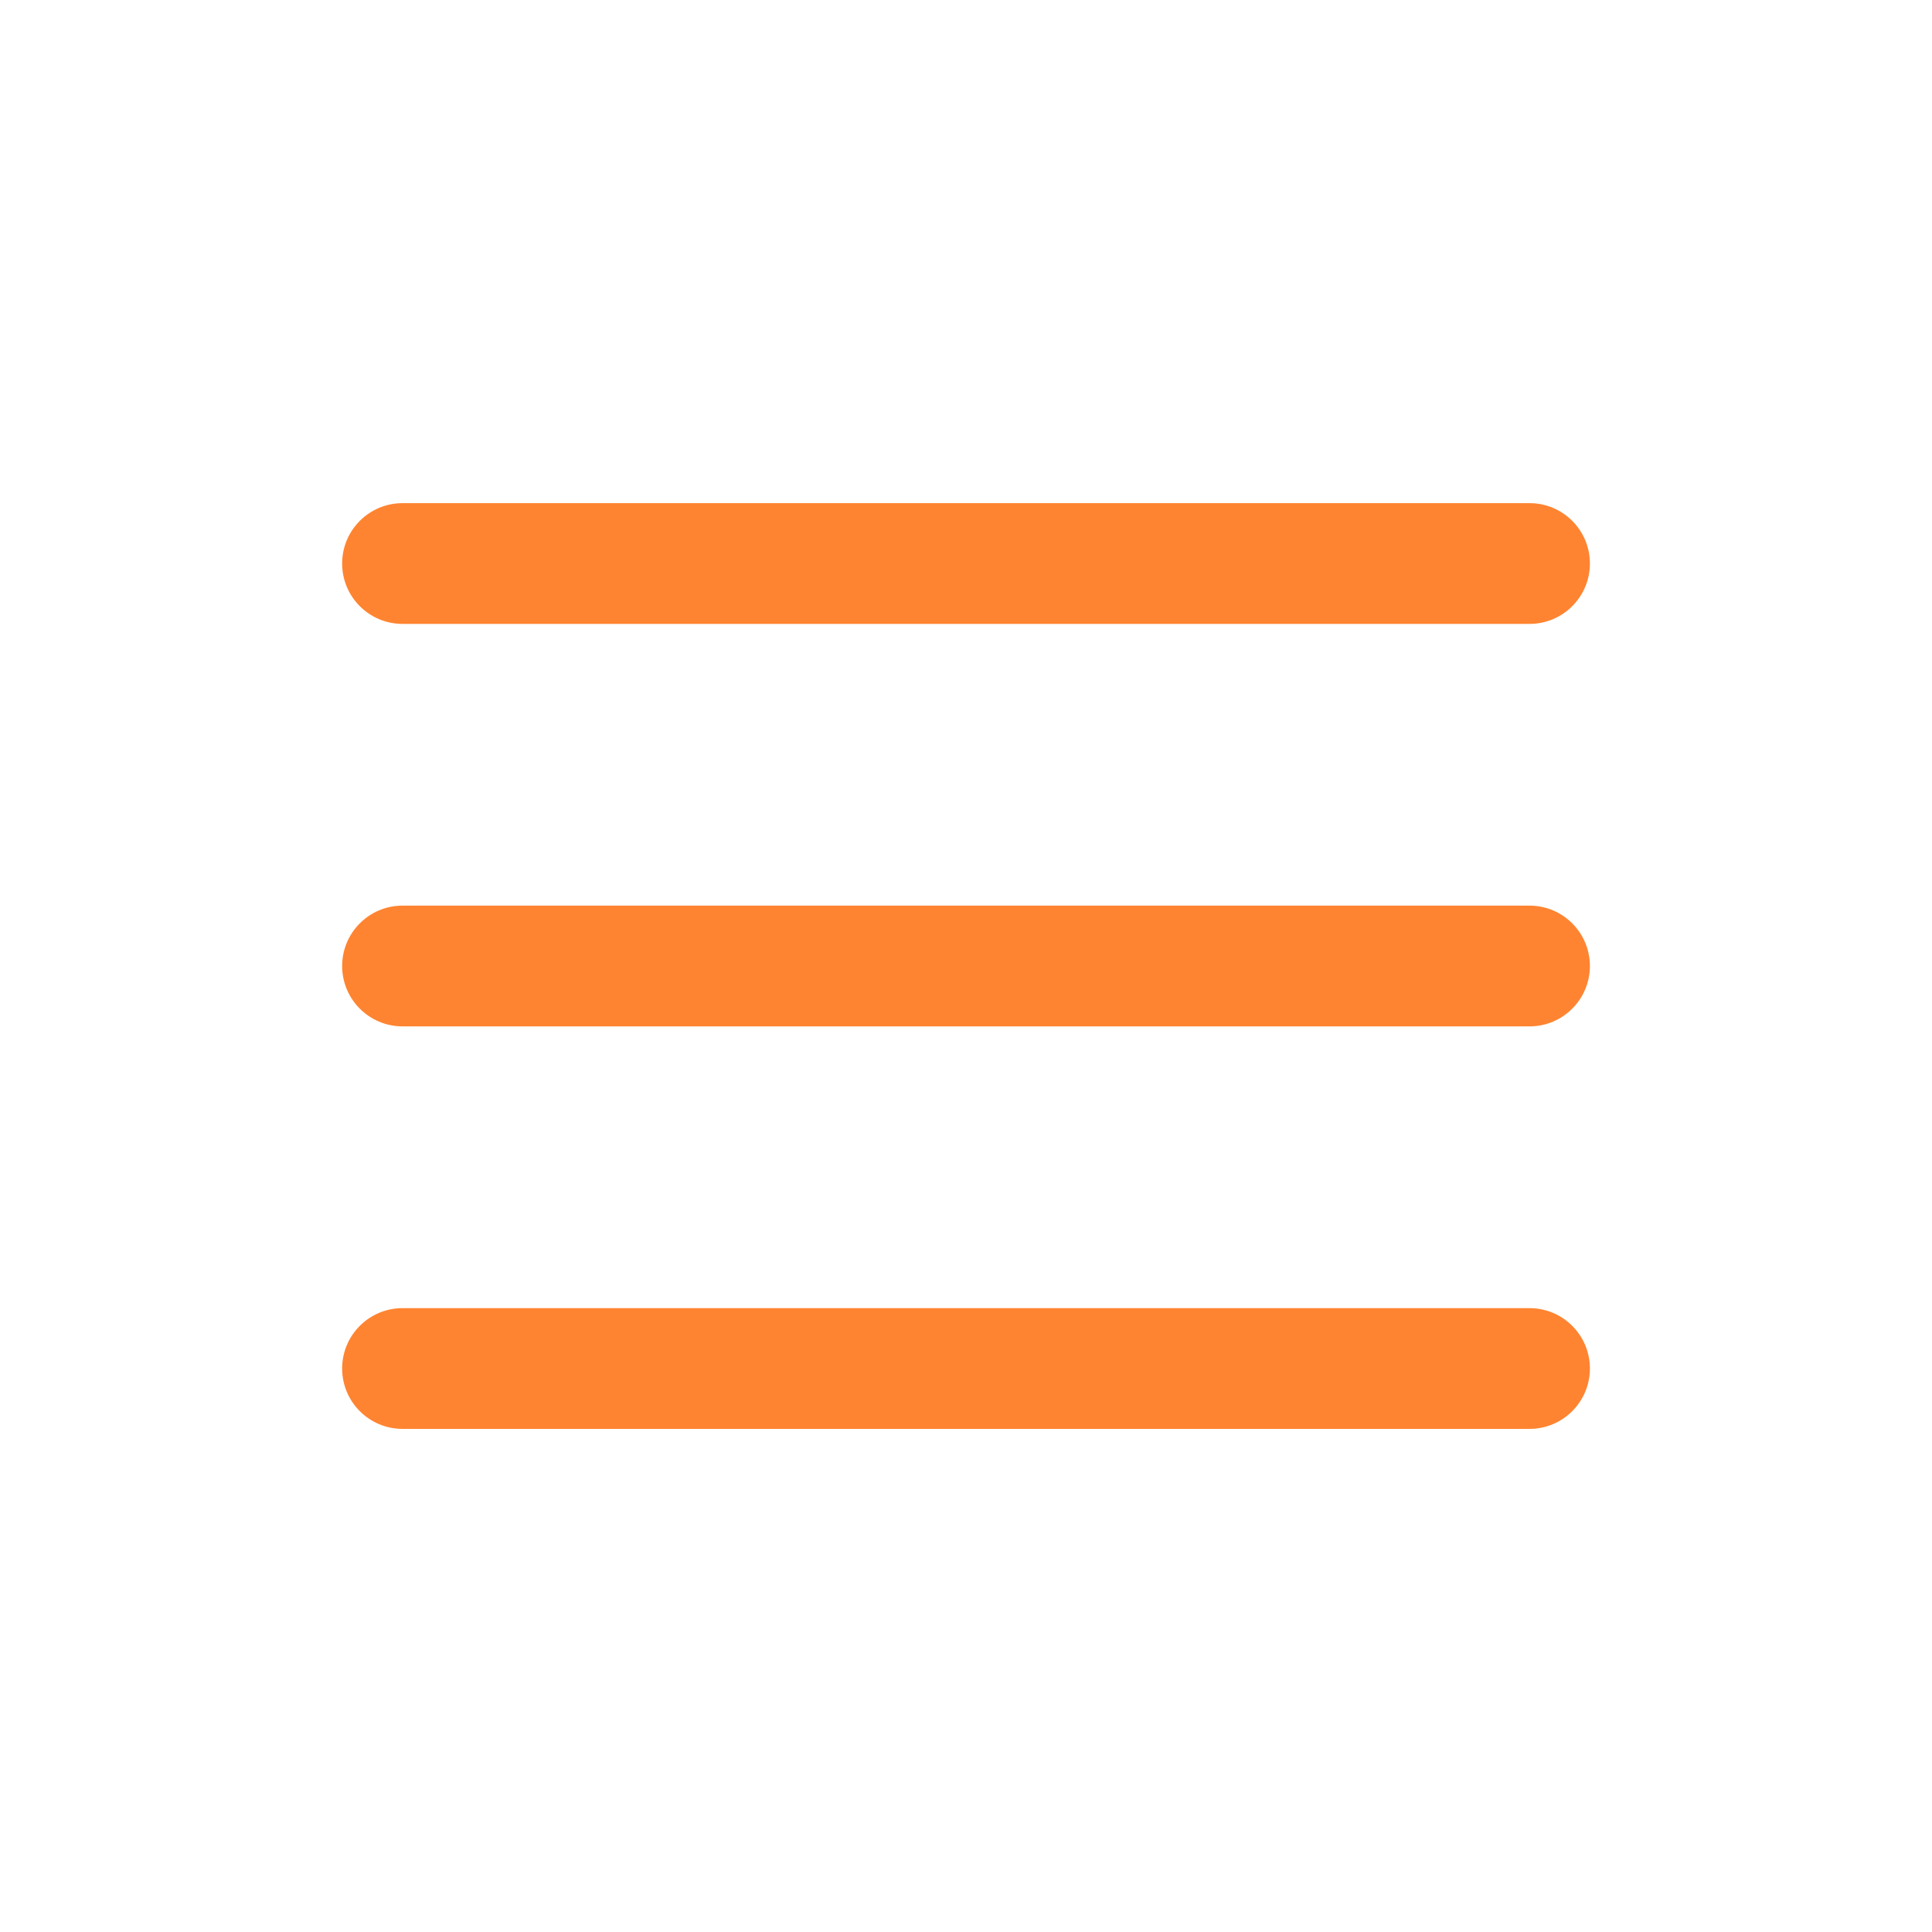
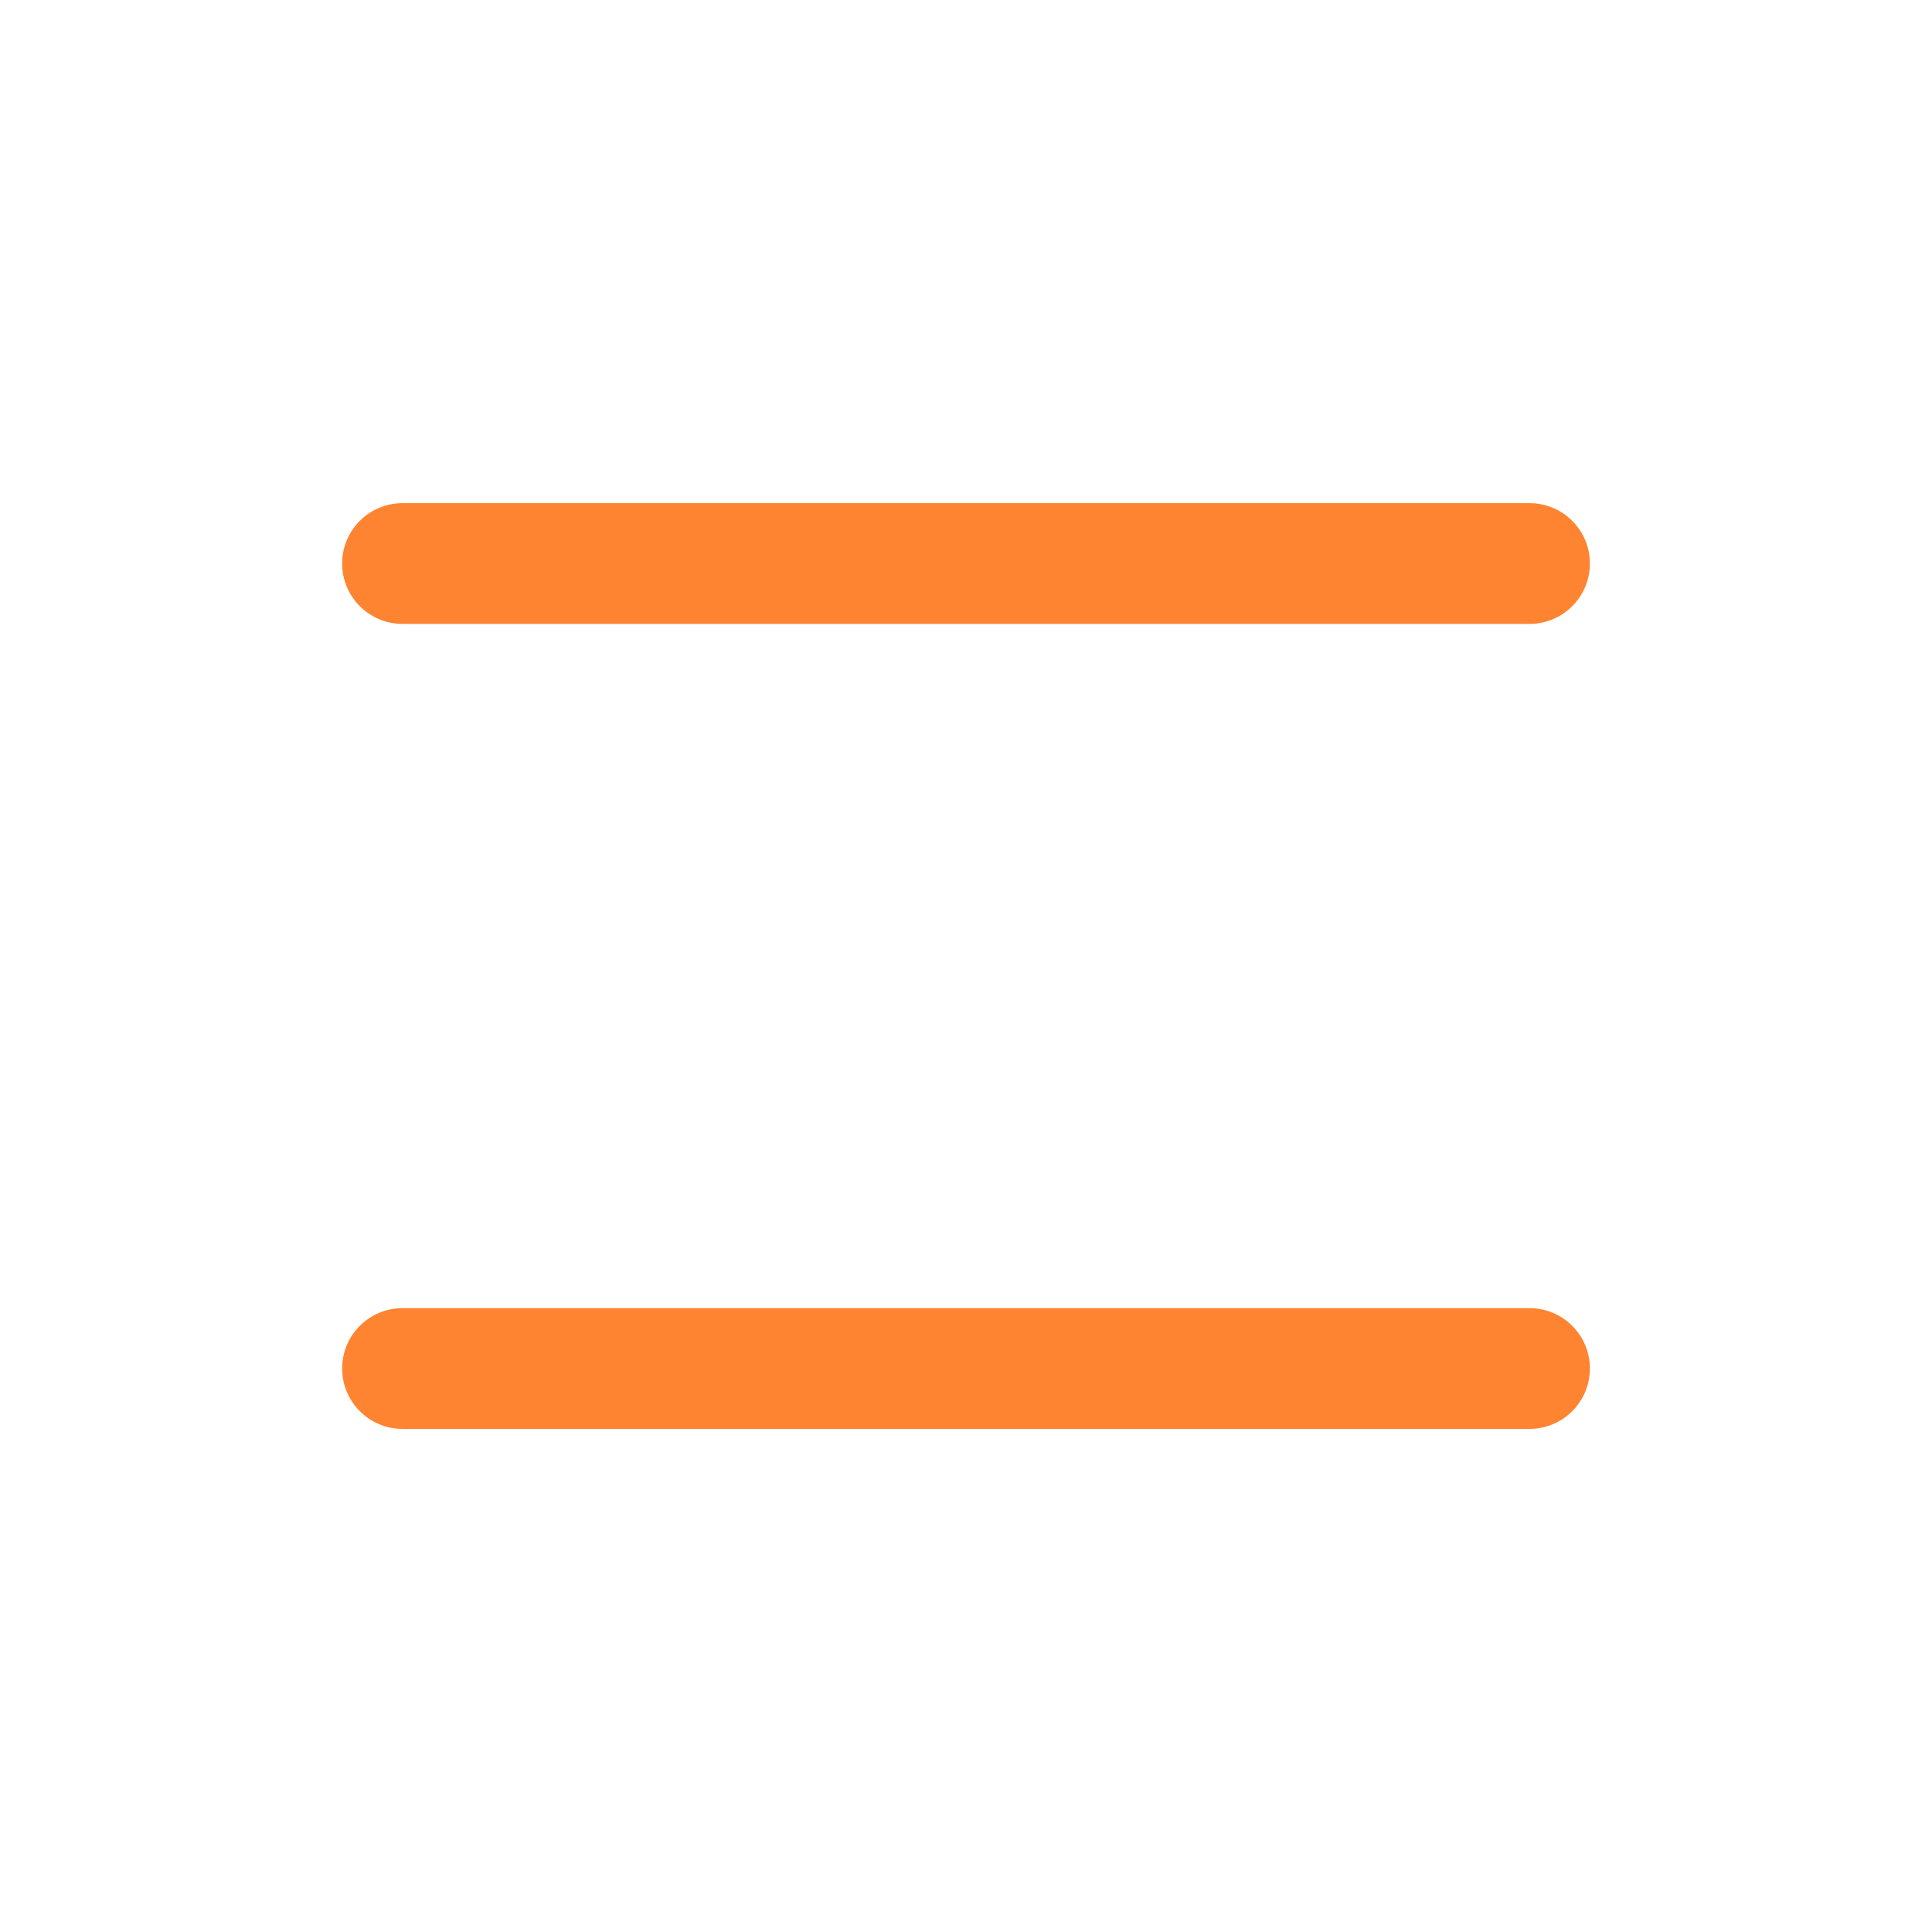
<svg xmlns="http://www.w3.org/2000/svg" width="44" height="44" viewBox="0 0 44 44" fill="none">
-   <path fill-rule="evenodd" clip-rule="evenodd" d="M36.209 22C36.209 21.241 35.593 20.625 34.834 20.625H9.167C8.408 20.625 7.792 21.241 7.792 22C7.792 22.76 8.408 23.375 9.167 23.375H34.834C35.593 23.375 36.209 22.76 36.209 22Z" fill="#FF8431" />
  <path fill-rule="evenodd" clip-rule="evenodd" d="M36.209 12.834C36.209 12.074 35.593 11.459 34.834 11.459H9.167C8.408 11.459 7.792 12.074 7.792 12.834C7.792 13.593 8.408 14.209 9.167 14.209H34.834C35.593 14.209 36.209 13.593 36.209 12.834Z" fill="#FF8431" />
  <path fill-rule="evenodd" clip-rule="evenodd" d="M36.209 31.167C36.209 30.407 35.593 29.792 34.834 29.792H9.167C8.408 29.792 7.792 30.407 7.792 31.167C7.792 31.926 8.408 32.542 9.167 32.542H34.834C35.593 32.542 36.209 31.926 36.209 31.167Z" fill="#FF8431" />
</svg>